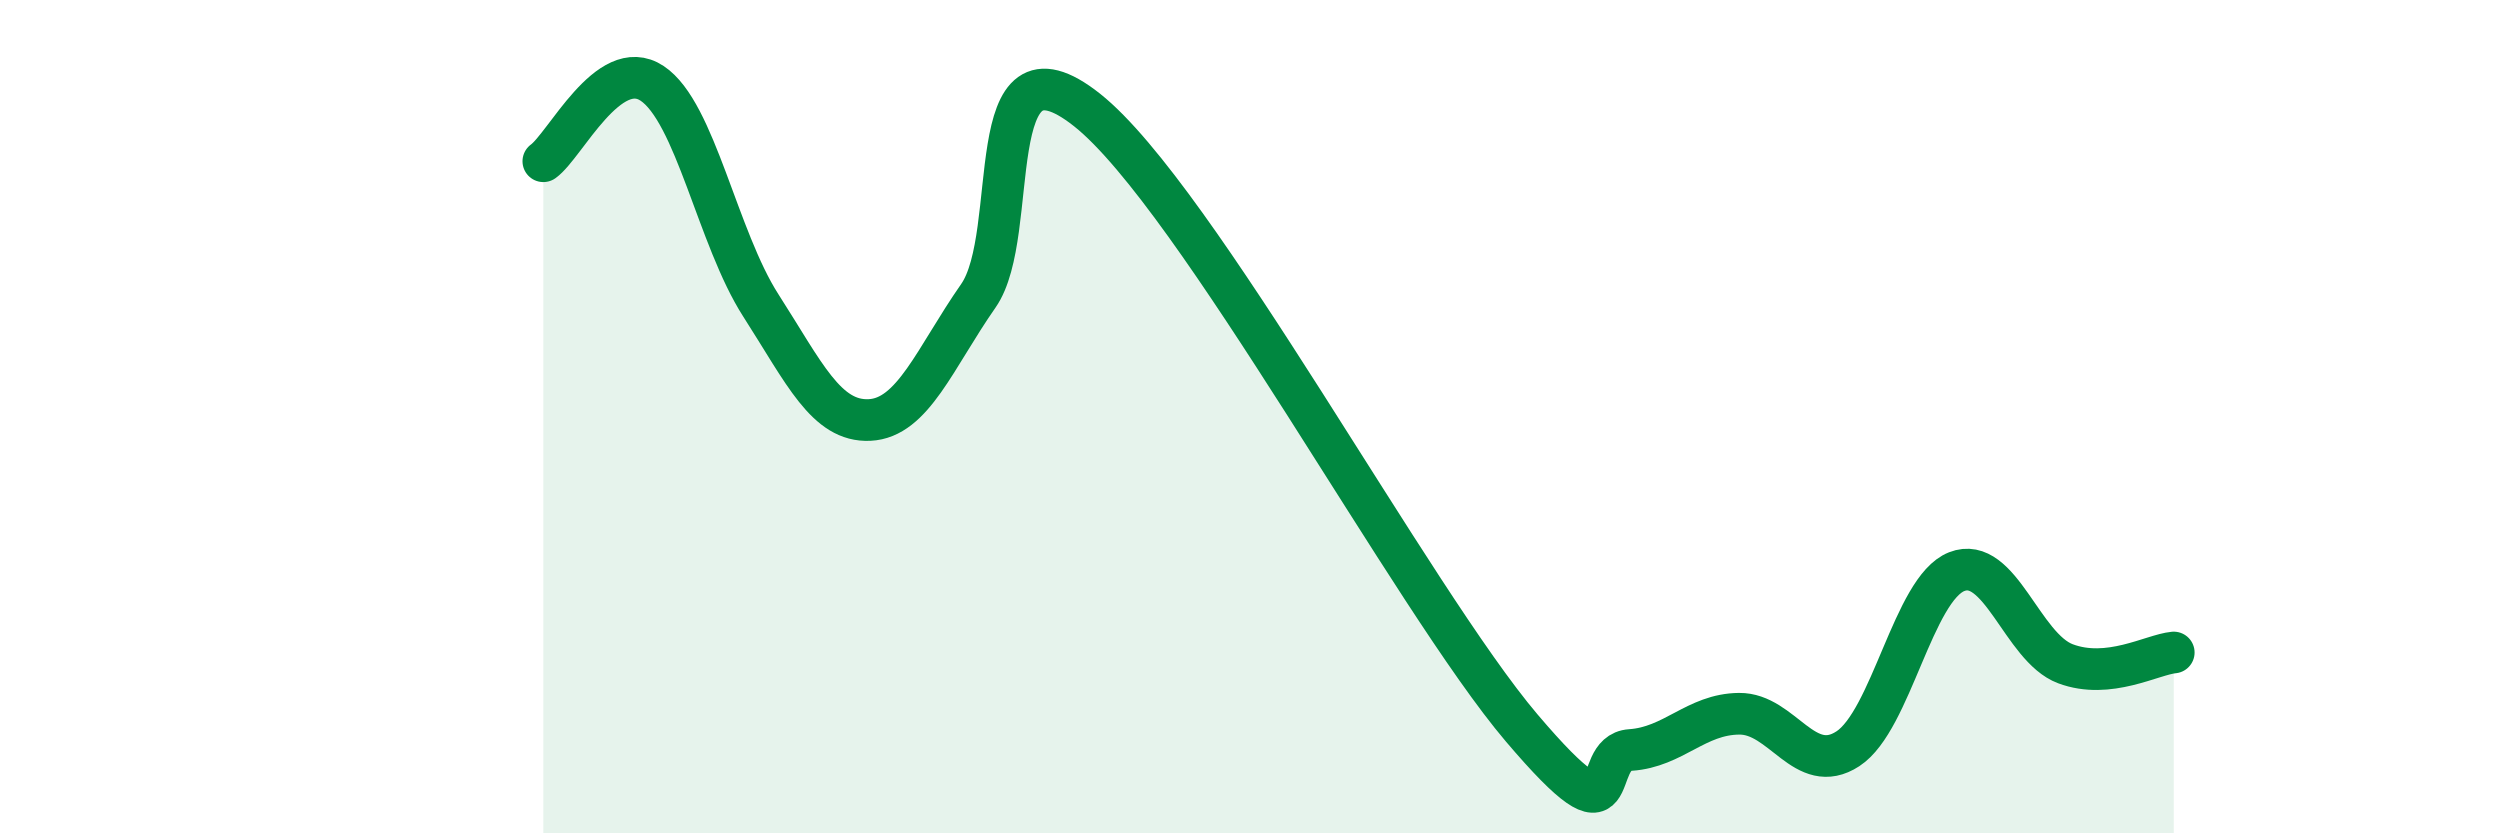
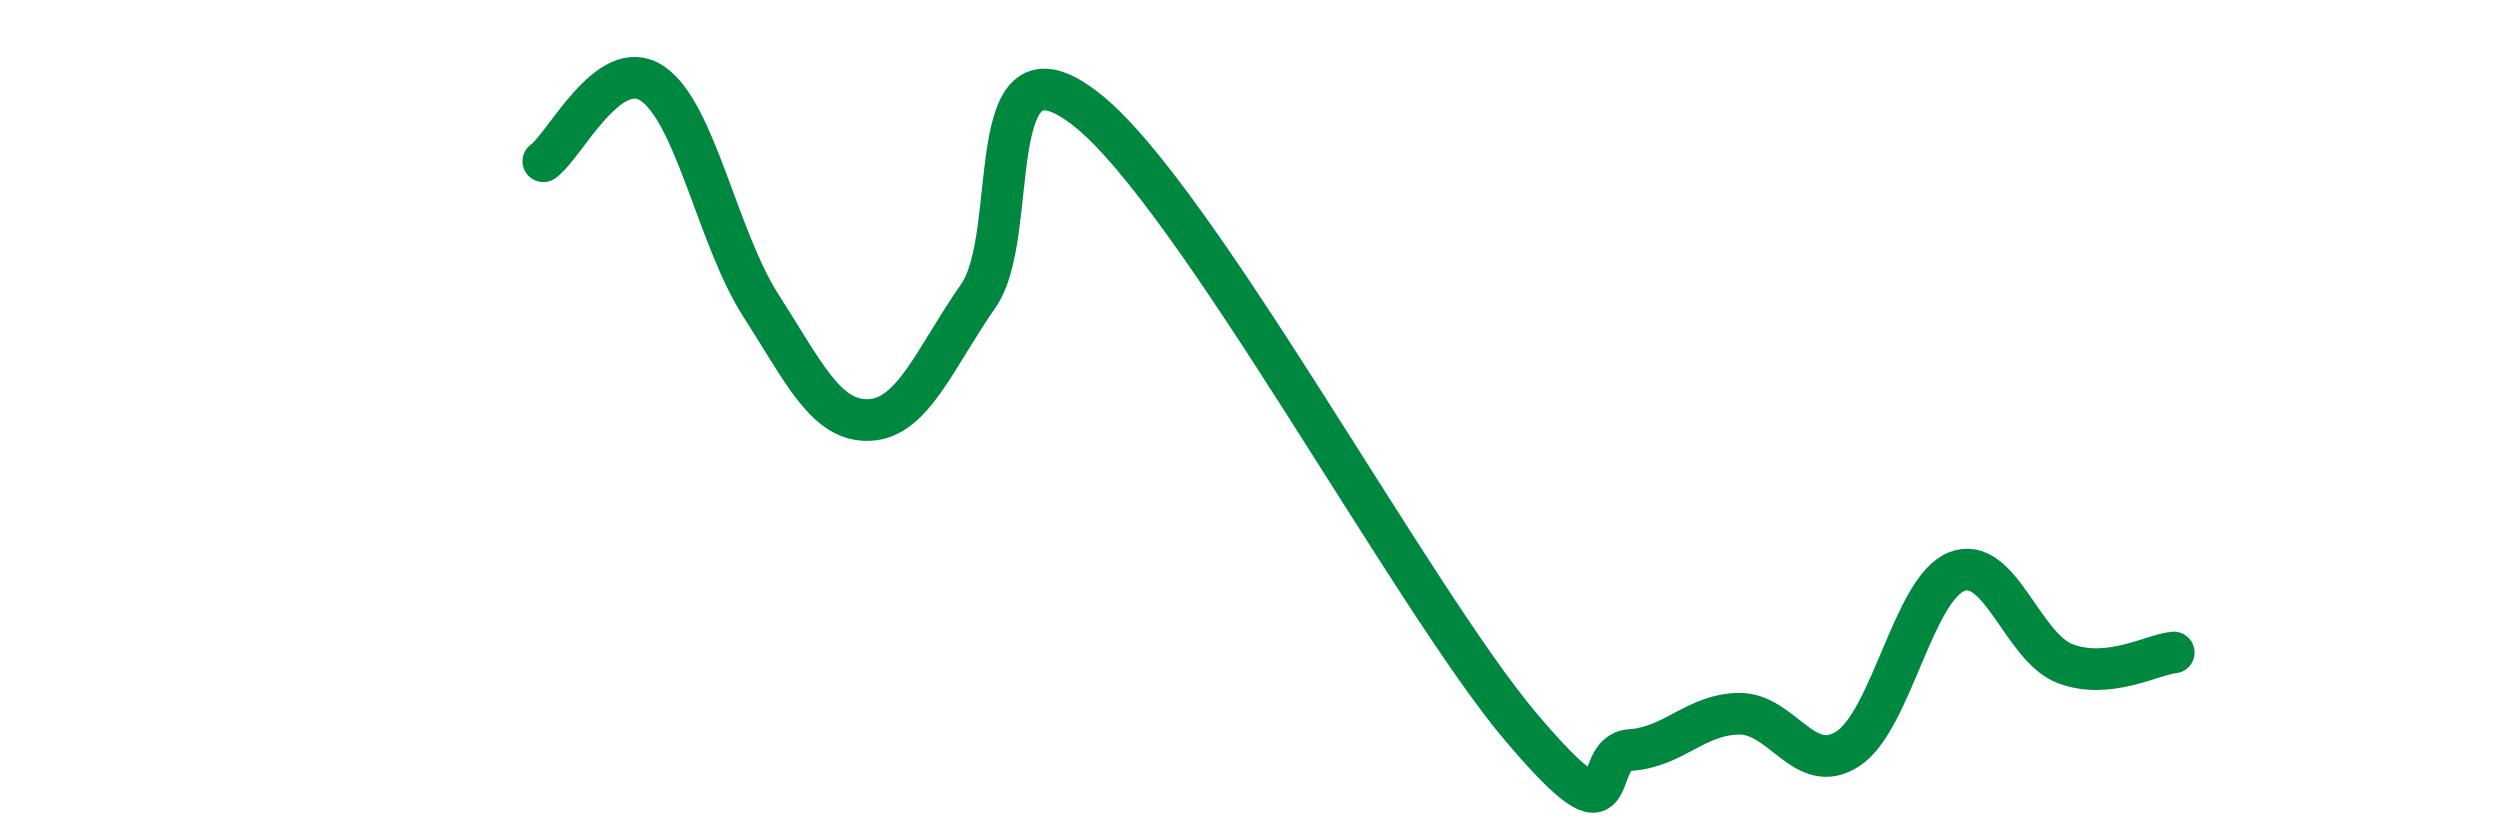
<svg xmlns="http://www.w3.org/2000/svg" width="60" height="20" viewBox="0 0 60 20">
-   <path d="M 13.04,3.87 C 13.56,3.5 14.61,1.31 15.65,2 C 16.69,2.69 17.22,5.71 18.26,7.33 C 19.3,8.95 19.83,10.13 20.87,10.08 C 21.91,10.03 22.44,8.59 23.48,7.1 C 24.52,5.61 23.48,0.57 26.09,2.64 C 28.7,4.71 33.91,14.4 36.52,17.47 C 39.13,20.54 38.09,18.07 39.13,18 C 40.17,17.93 40.7,17.14 41.74,17.13 C 42.78,17.12 43.31,18.65 44.35,17.97 C 45.39,17.29 45.92,14.13 46.96,13.72 C 48,13.31 48.53,15.54 49.57,15.93 C 50.61,16.32 51.65,15.71 52.17,15.66L52.17 20L13.04 20Z" fill="#008740" opacity="0.1" stroke-linecap="round" stroke-linejoin="round" />
  <path d="M 13.04,3.87 C 13.56,3.5 14.61,1.31 15.65,2 C 16.69,2.69 17.22,5.71 18.26,7.33 C 19.3,8.95 19.83,10.13 20.87,10.08 C 21.91,10.03 22.44,8.59 23.48,7.1 C 24.52,5.61 23.48,0.57 26.09,2.64 C 28.7,4.71 33.91,14.4 36.52,17.47 C 39.13,20.54 38.09,18.07 39.13,18 C 40.17,17.93 40.7,17.14 41.74,17.13 C 42.78,17.12 43.31,18.65 44.35,17.97 C 45.39,17.29 45.92,14.13 46.96,13.72 C 48,13.31 48.53,15.54 49.57,15.93 C 50.61,16.32 51.65,15.71 52.17,15.66" stroke="#008740" stroke-width="1" fill="none" stroke-linecap="round" stroke-linejoin="round" />
</svg>